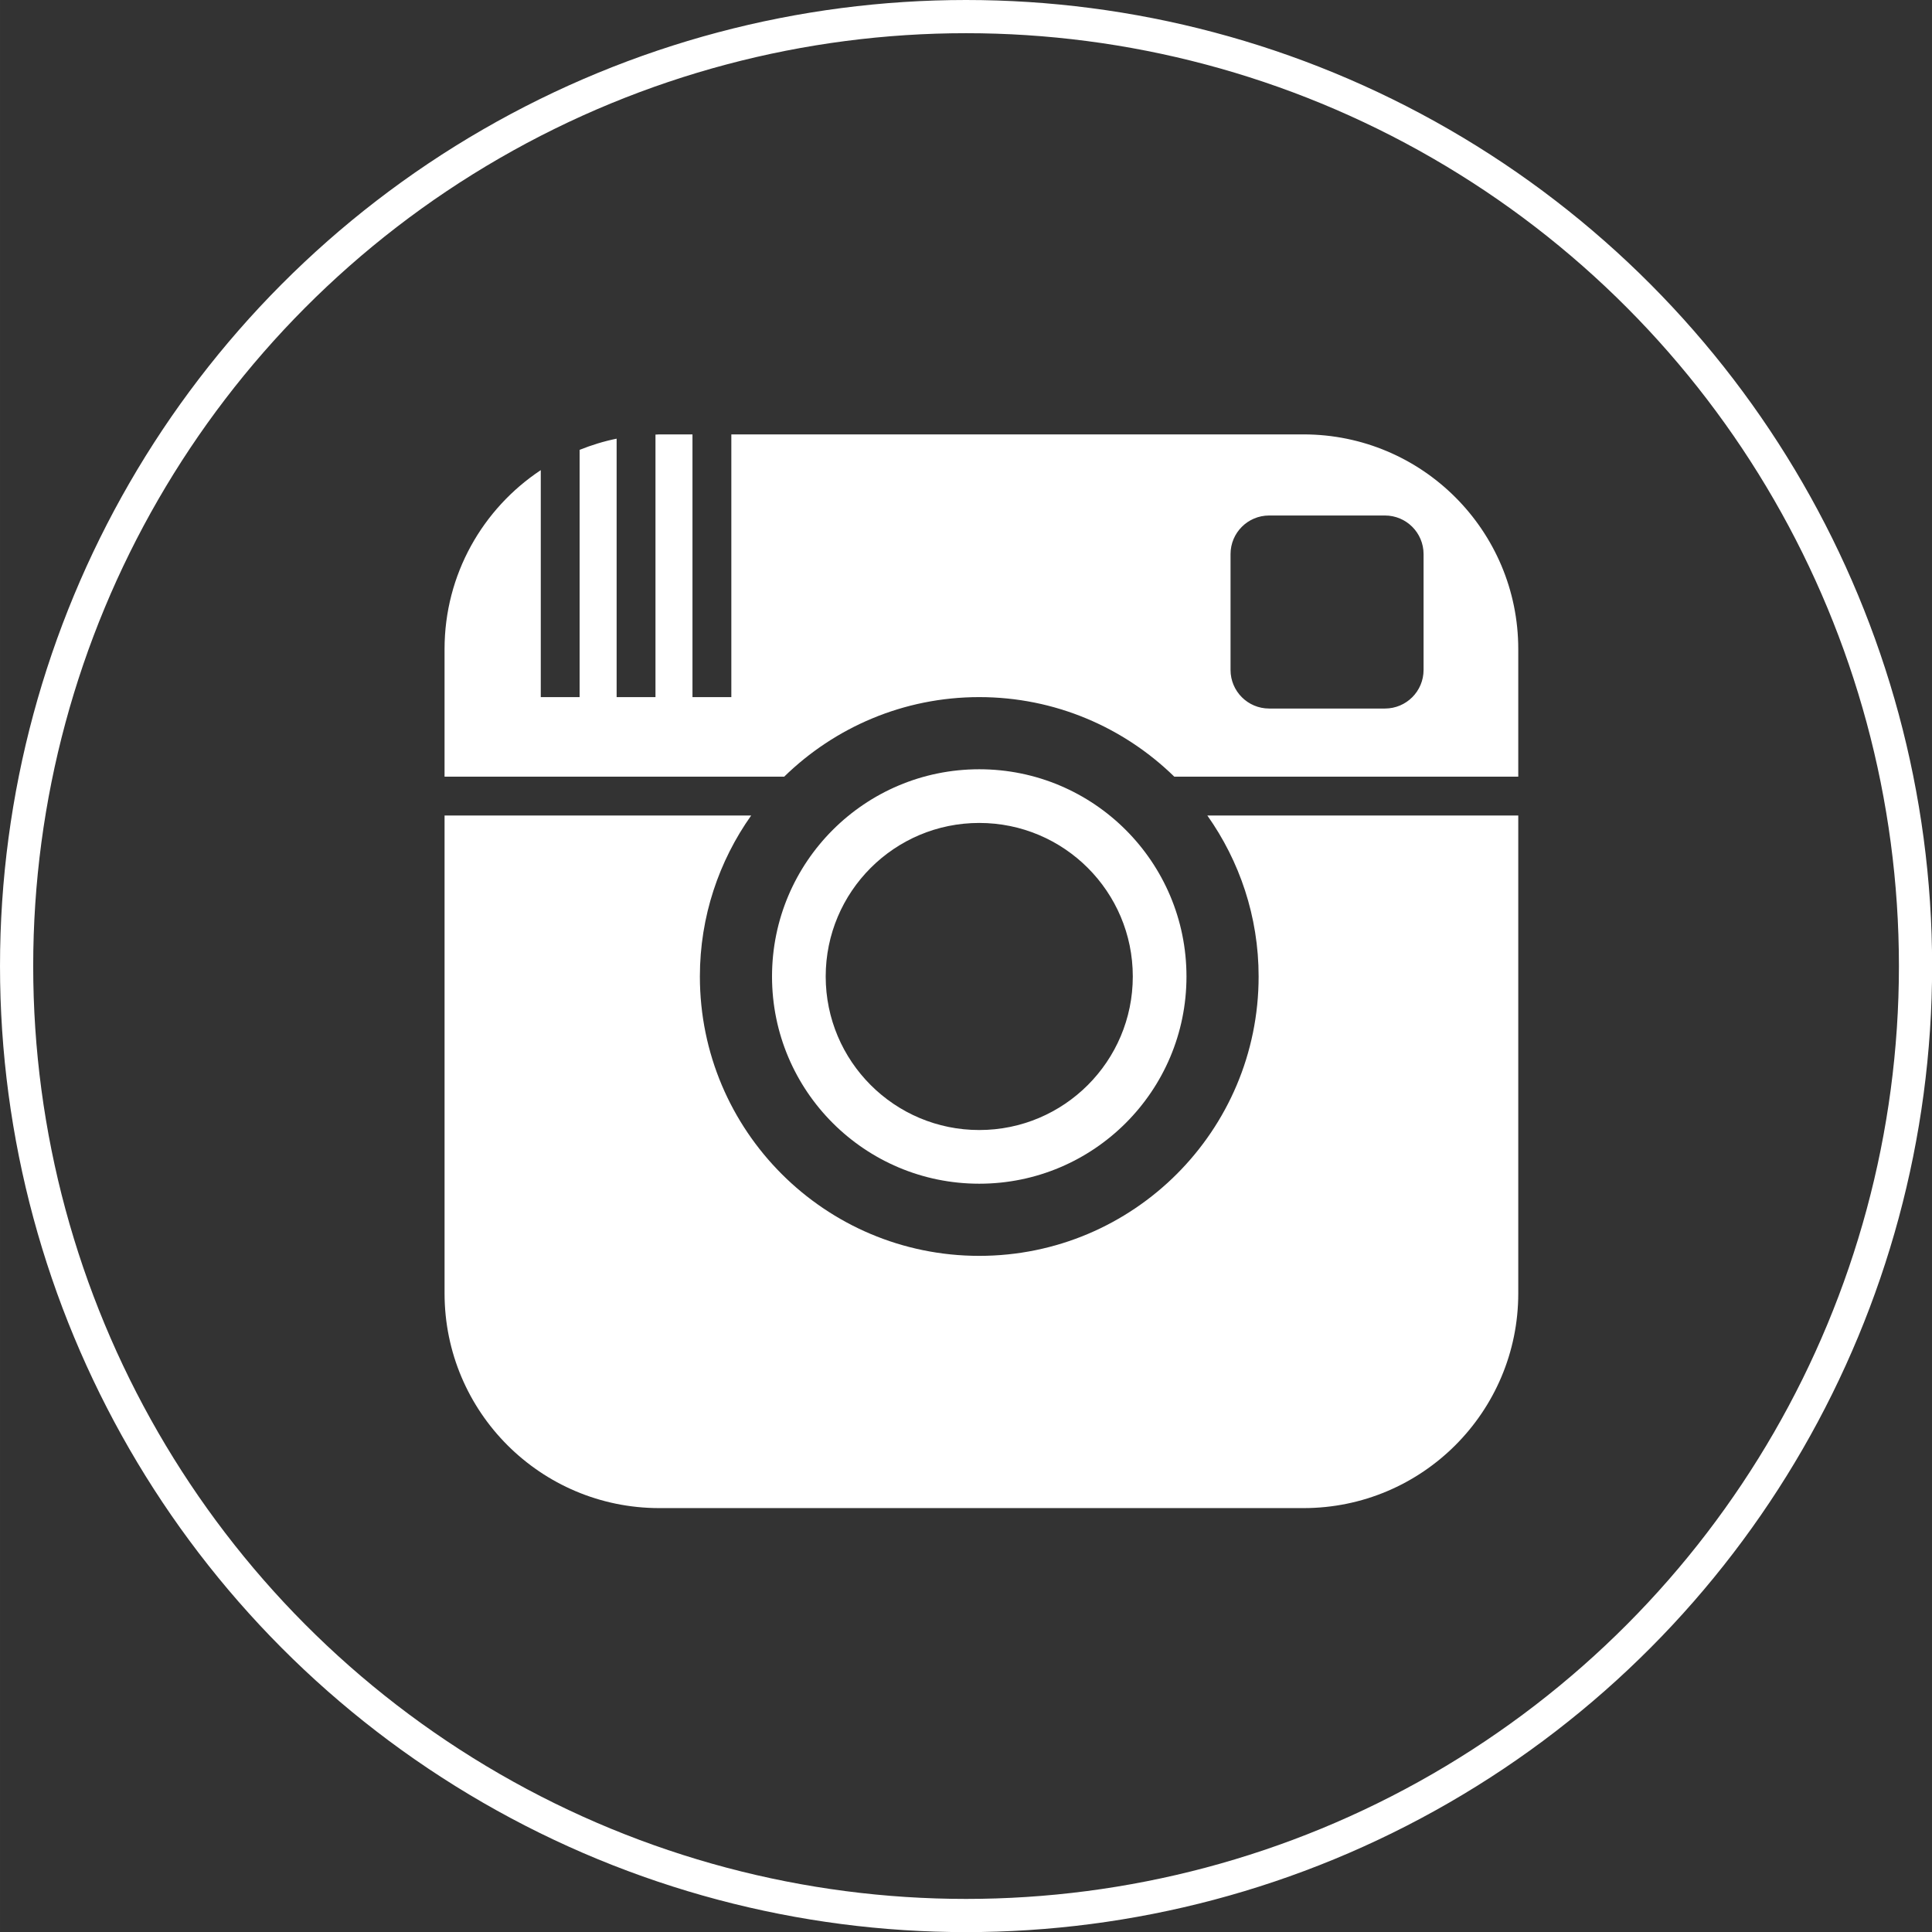
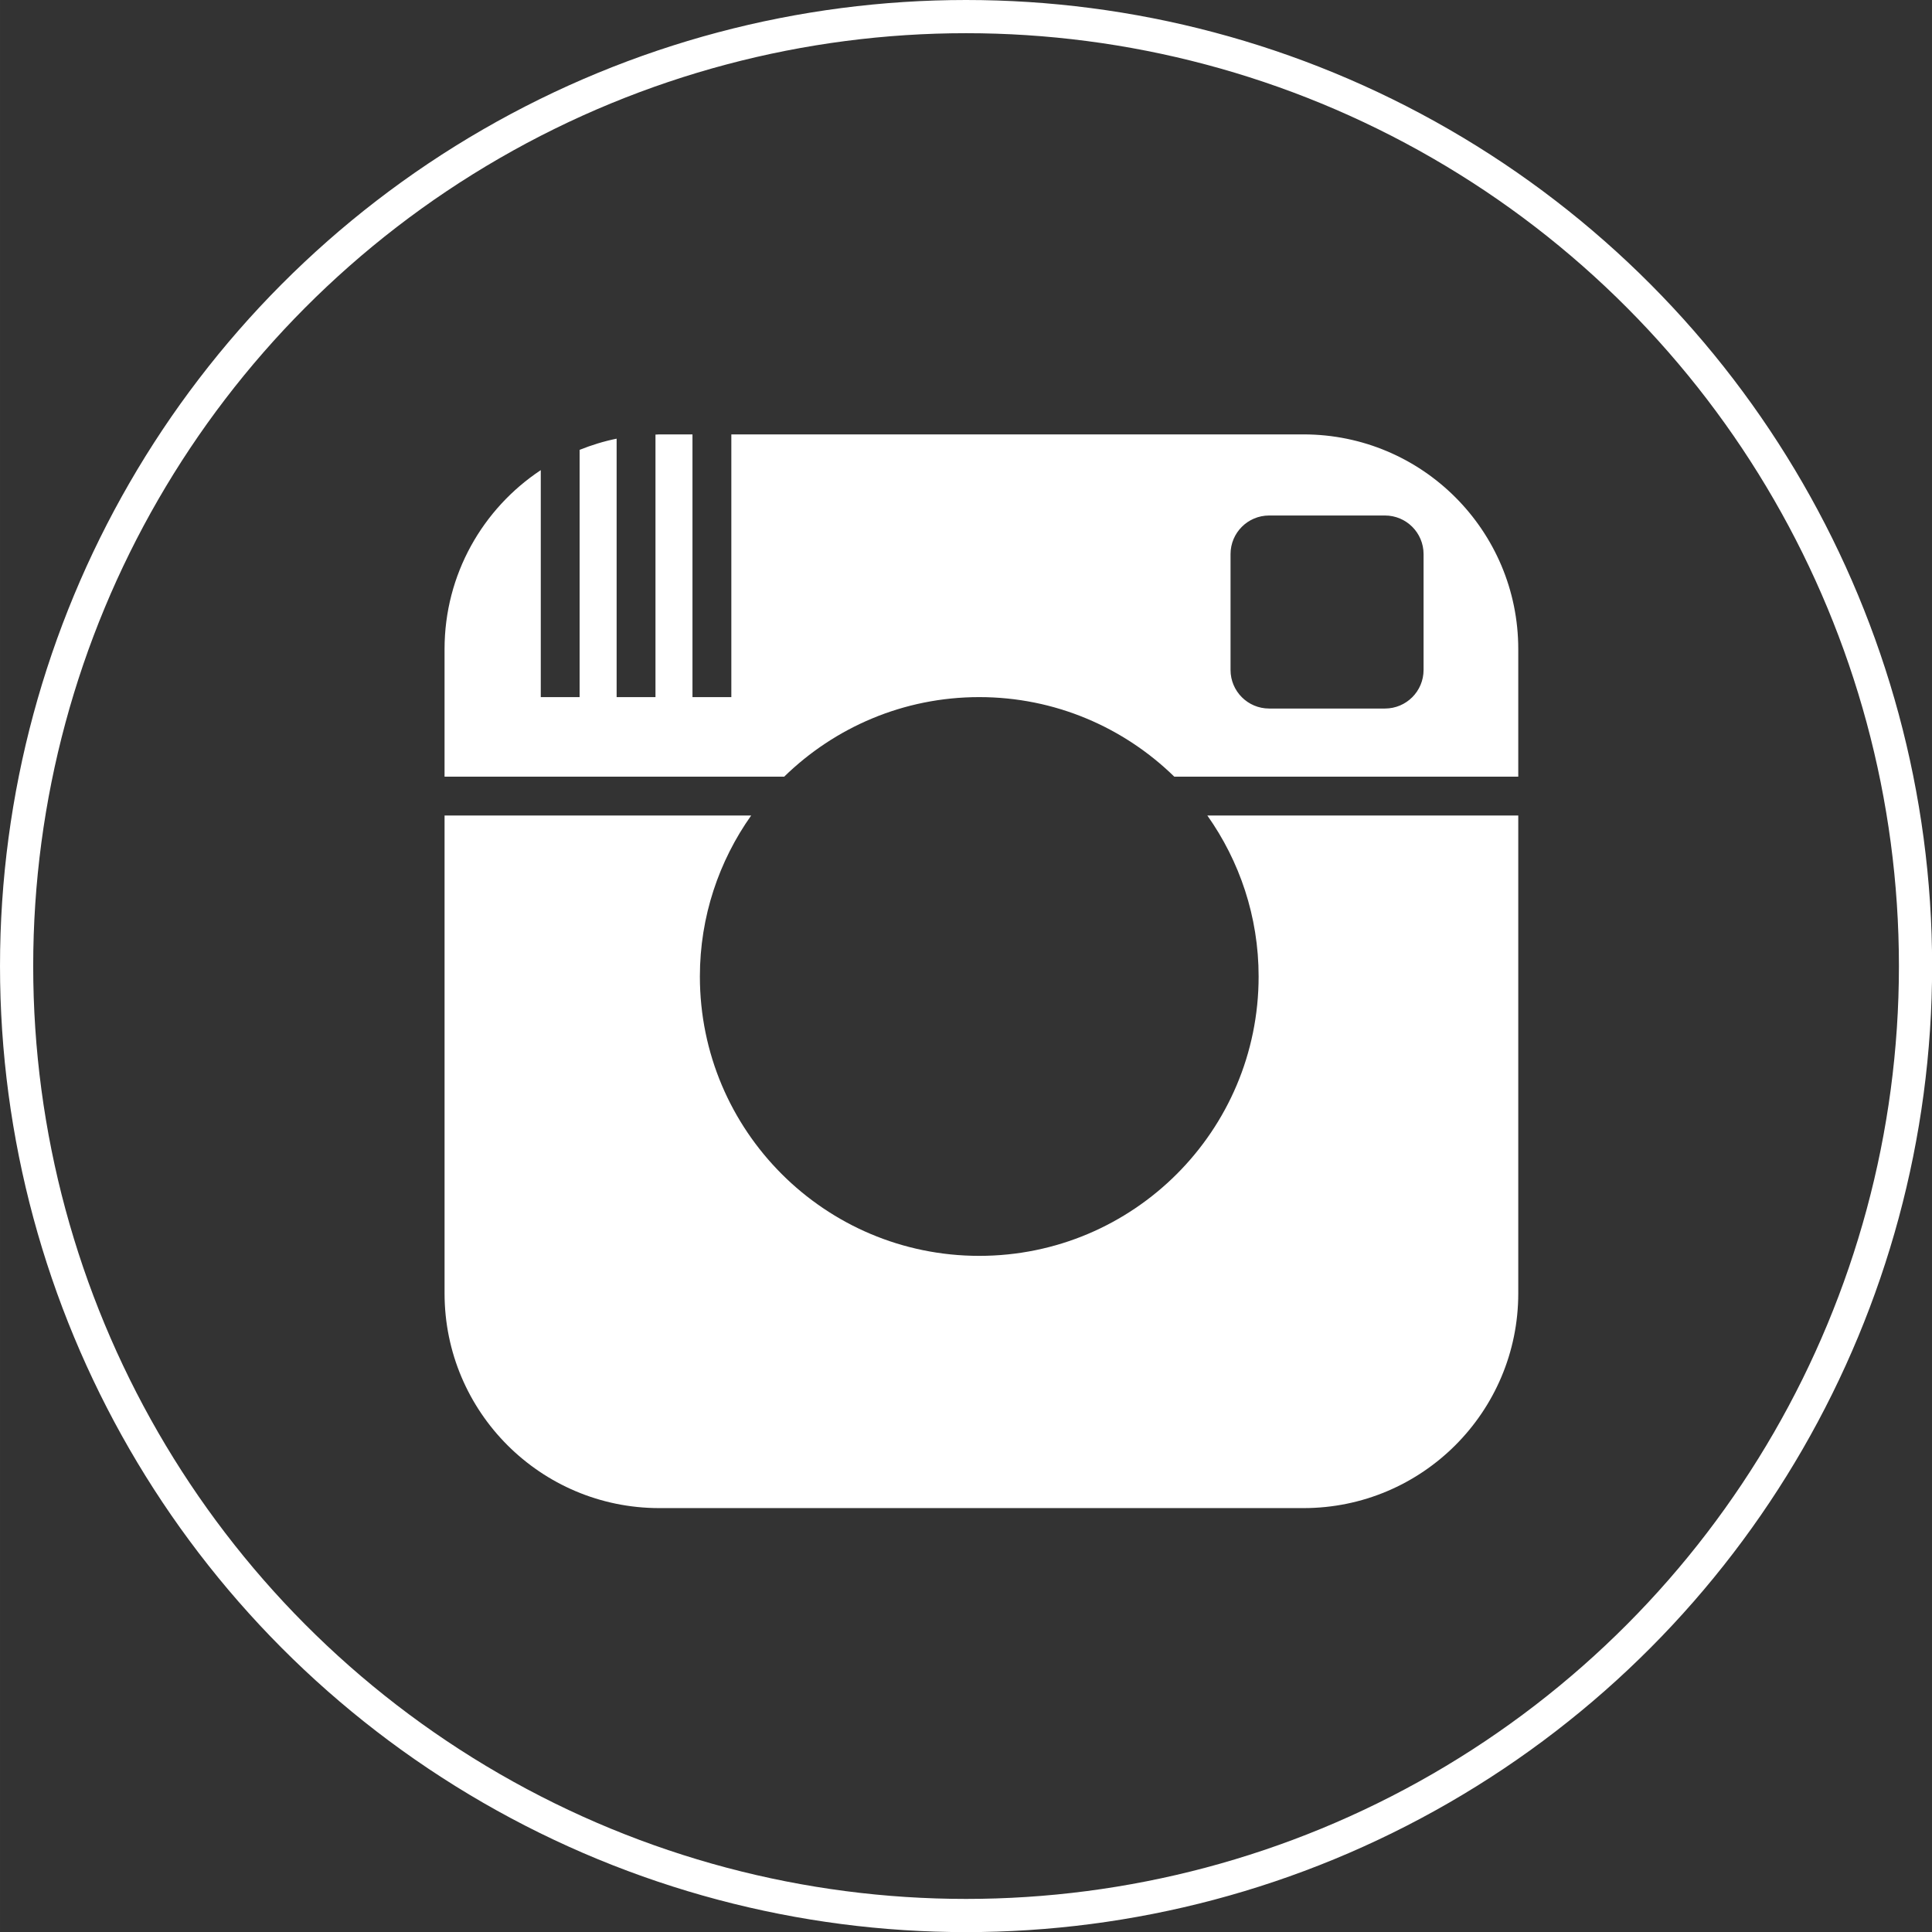
<svg xmlns="http://www.w3.org/2000/svg" version="1.1" width="174.61" height="174.61" viewBox="0 0 174.609 174.61" enable-background="new 0 0 174.609 174.61">
  <rect x="0" y="0" width="174.609" height="174.61" fill="#333333" stroke="none" />
  <circle fill="none" stroke="#ffffff" stroke-width="3" stroke-miterlimit="10" cx="87.31" cy="87.31" r="85.81" />
  <g>
-     <path fill="#ffffff" d="M88.502,69.524c-10.343,0-18.729,8.385-18.729,18.729c0,10.342,8.386,18.728,18.729,18.728   c10.344,0,18.729-8.386,18.729-18.728C107.23,77.91,98.846,69.524,88.502,69.524z M88.502,102.129   c-7.663,0-13.877-6.214-13.877-13.876c0-7.664,6.214-13.877,13.877-13.877c7.664,0,13.877,6.213,13.877,13.877   C102.379,95.915,96.166,102.129,88.502,102.129z" />
    <path fill="#ffffff" d="M88.502,63.003c6.862,0,13.077,2.748,17.628,7.19h31.087V58.668c0-10.72-8.69-19.408-19.409-19.408H66.096   v23.743h-3.512V39.26h-2.997c-0.117,0-0.23,0.016-0.347,0.018v23.725h-3.511V39.646c-1.158,0.233-2.272,0.581-3.345,1.01v22.348   h-3.511V42.49c-5.239,3.475-8.696,9.42-8.696,16.178v11.525h30.696C75.425,65.751,81.64,63.003,88.502,63.003z M111.213,50.079   c0-1.927,1.562-3.489,3.489-3.489h10.468c1.927,0,3.489,1.562,3.489,3.489v10.468c0,1.927-1.562,3.489-3.489,3.489h-10.468   c-1.927,0-3.489-1.562-3.489-3.489V50.079z" />
-     <path fill="#ffffff" d="M113.751,88.253c0,13.943-11.304,25.249-25.249,25.249c-13.943,0-25.249-11.306-25.249-25.249   c0-5.423,1.725-10.433,4.634-14.548H40.178v43.186c0,10.717,8.688,19.408,19.409,19.408h58.221   c10.719,0,19.409-8.691,19.409-19.408V73.705h-28.1C112.026,77.82,113.751,82.83,113.751,88.253z" />
+     <path fill="#ffffff" d="M113.751,88.253c0,13.943-11.304,25.249-25.249,25.249c-13.943,0-25.249-11.306-25.249-25.249   c0-5.423,1.725-10.433,4.634-14.548H40.178v43.186c0,10.717,8.688,19.408,19.409,19.408h58.221   c10.719,0,19.409-8.691,19.409-19.408V73.705h-28.1C112.026,77.82,113.751,82.83,113.751,88.253" />
  </g>
</svg>